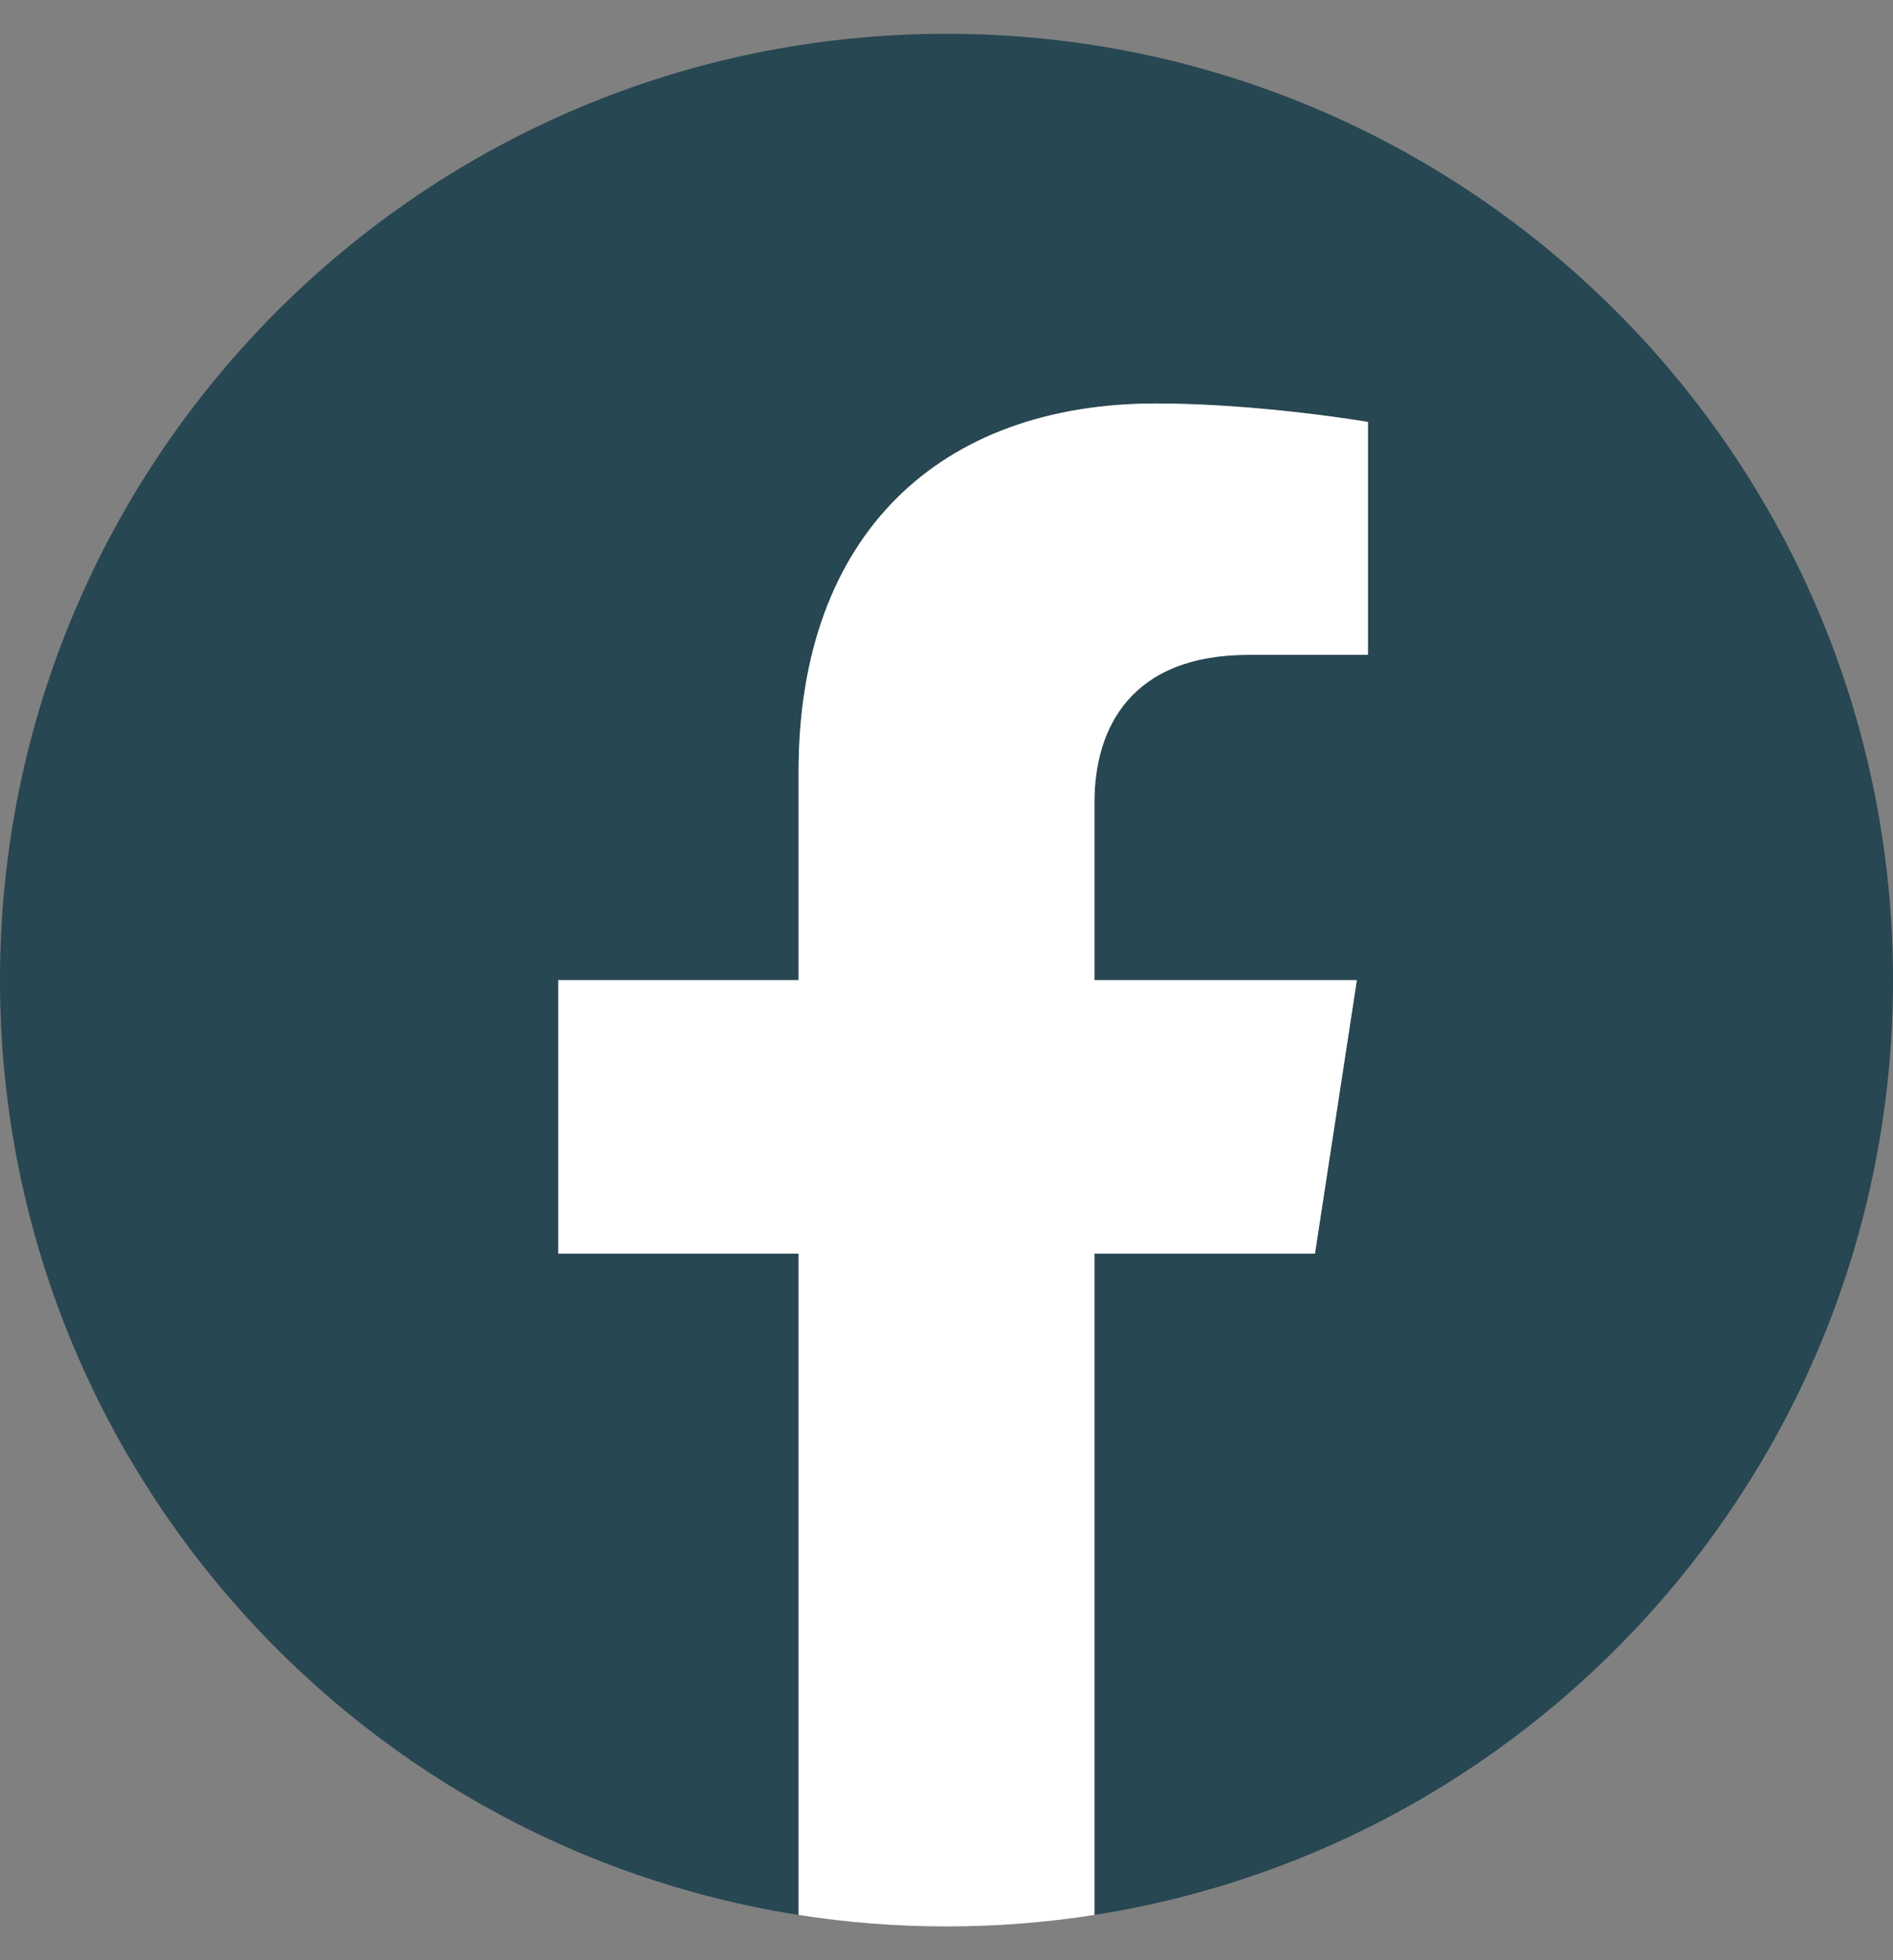
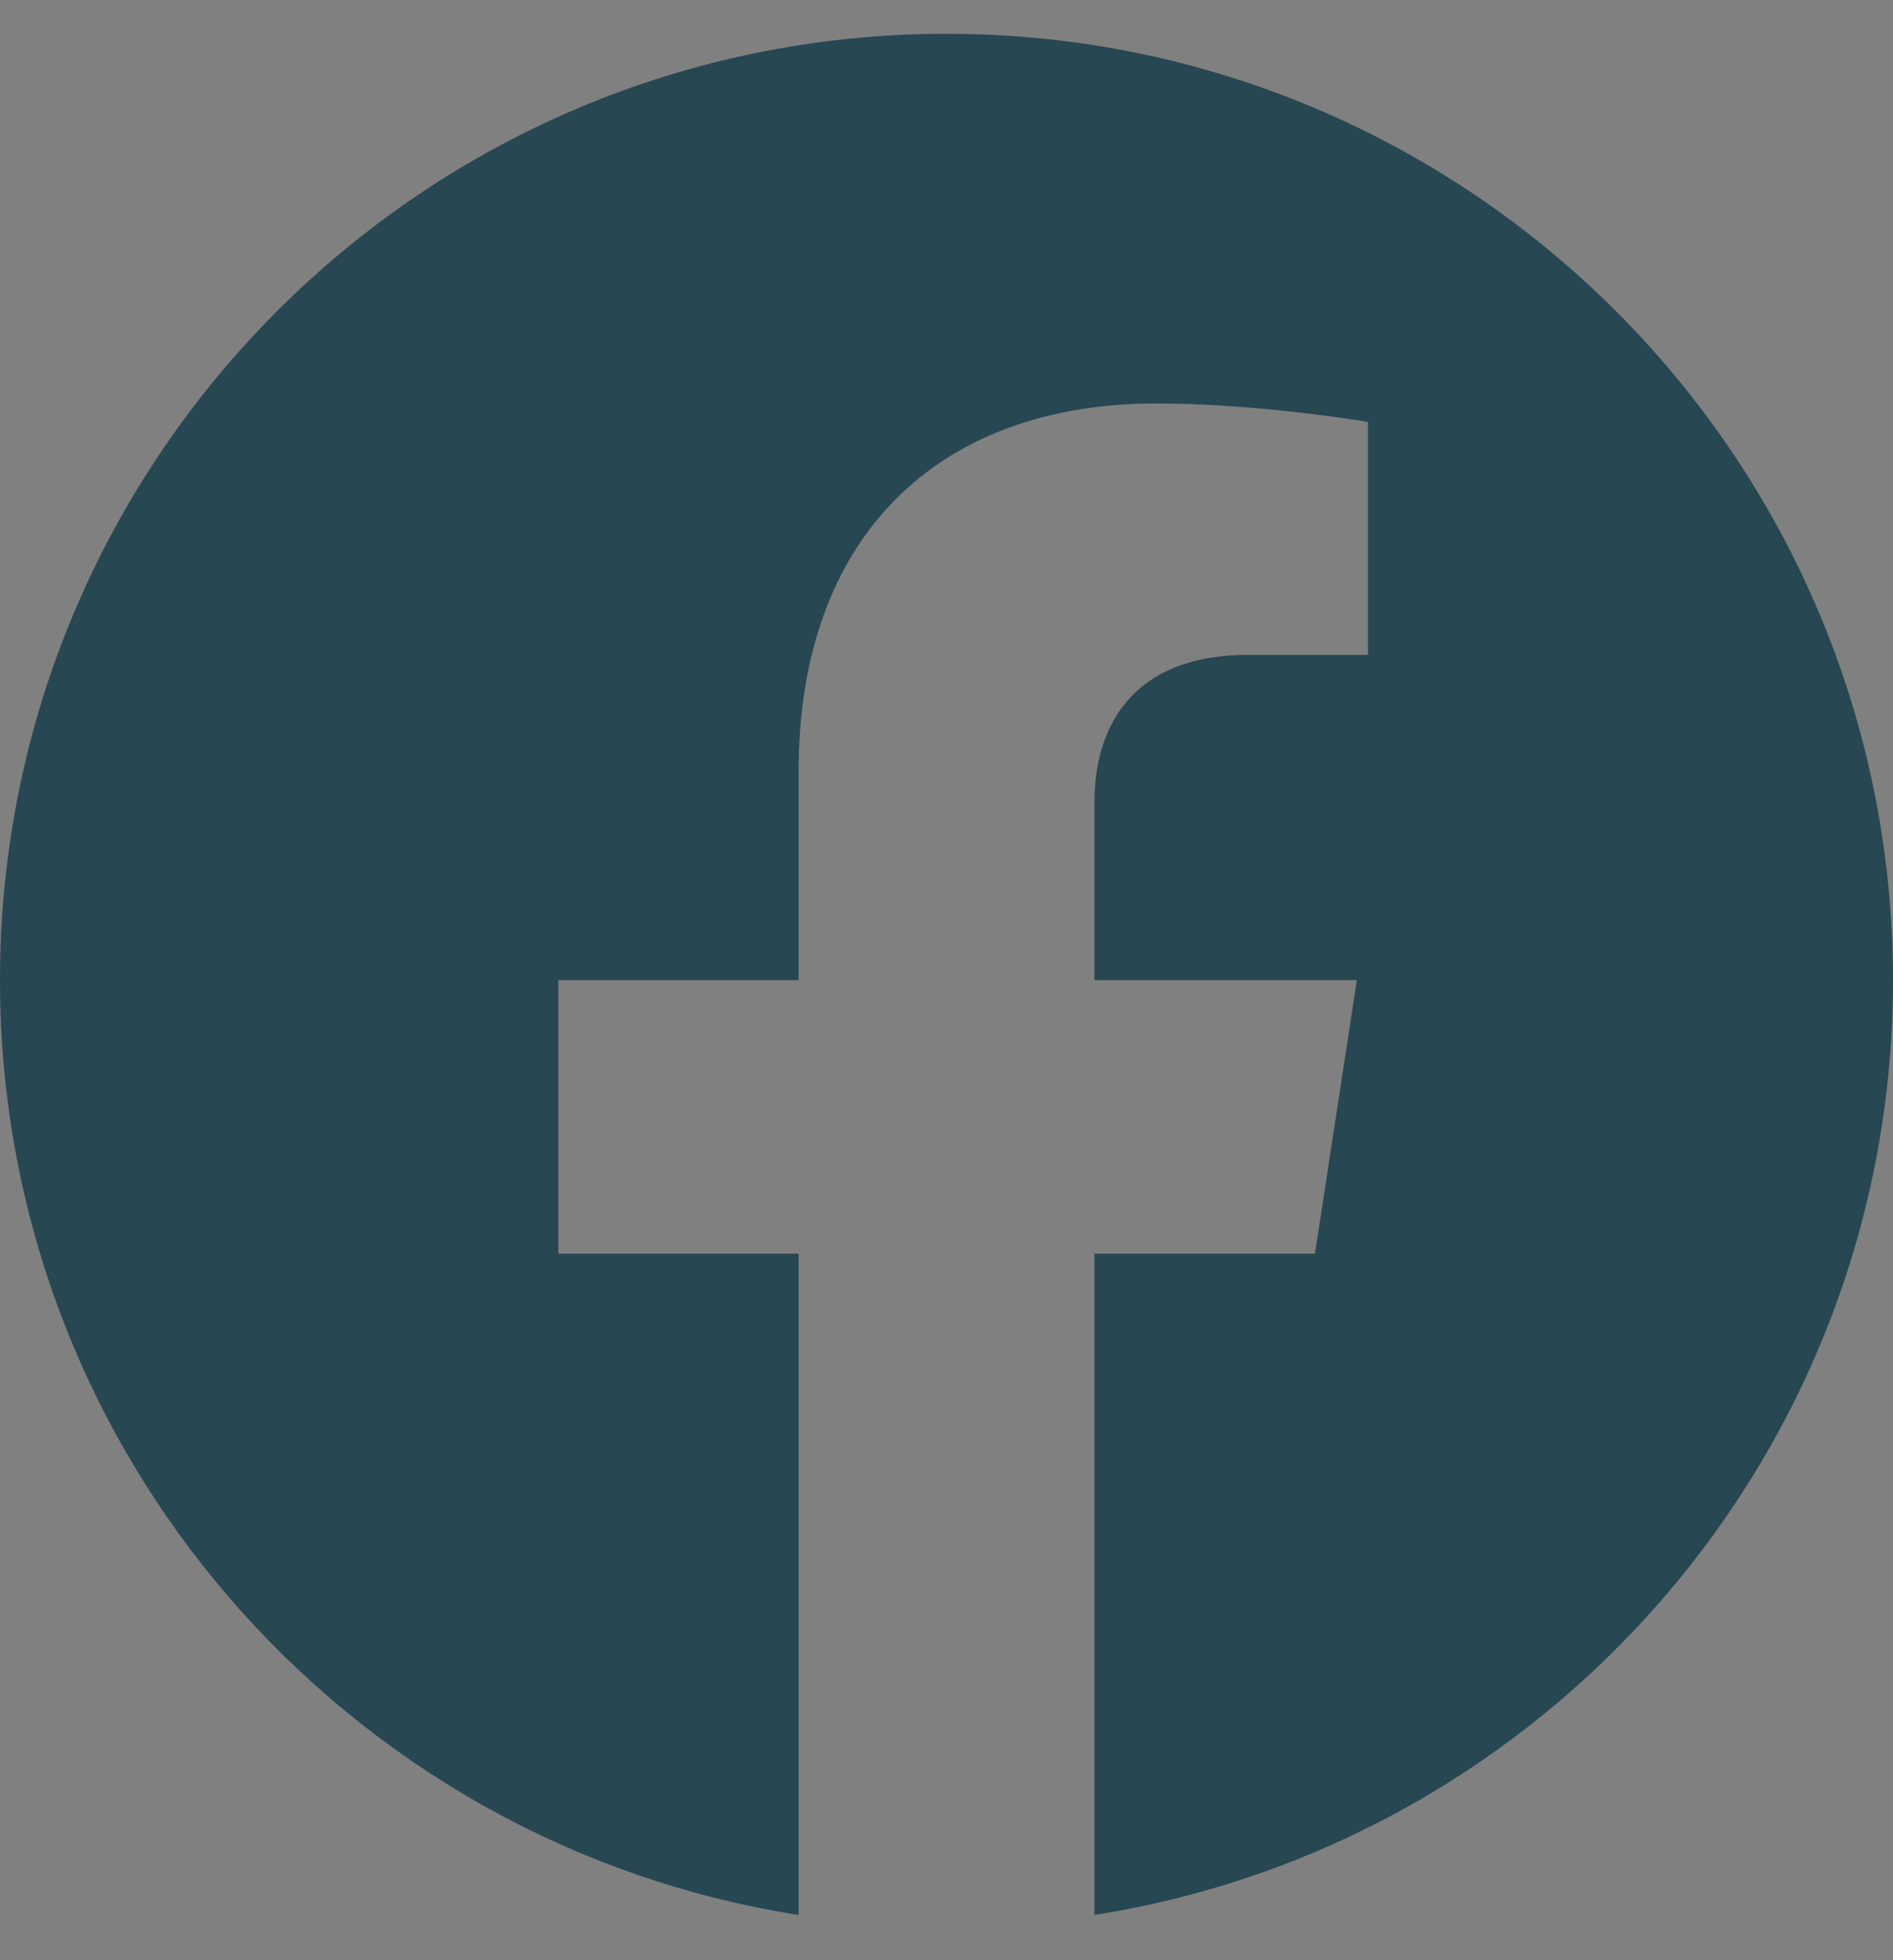
<svg xmlns="http://www.w3.org/2000/svg" width="28" height="29" viewBox="0 0 28 29" fill="none">
  <rect x="0" y="0" width="28" height="29" fill="#808080" stroke="none" />
  <g clip-path="url(#clip0_634_44565)">
    <path d="M28 14.5C28 6.768 21.732 0.5 14 0.5C6.268 0.5 0 6.768 0 14.5C0 21.488 5.12 27.28 11.812 28.33V18.547H8.258V14.5H11.812V11.416C11.812 7.907 13.903 5.969 17.101 5.969C18.632 5.969 20.234 6.242 20.234 6.242V9.688H18.469C16.73 9.688 16.188 10.767 16.188 11.874V14.5H20.07L19.45 18.547H16.188V28.33C22.88 27.28 28 21.488 28 14.5Z" fill="#274752" />
-     <path d="M19.45 18.547L20.07 14.5H16.188V11.874C16.188 10.767 16.73 9.688 18.469 9.688H20.234V6.242C20.234 6.242 18.632 5.969 17.101 5.969C13.903 5.969 11.812 7.907 11.812 11.416V14.5H8.258V18.547H11.812V28.33C12.525 28.442 13.256 28.5 14 28.5C14.744 28.5 15.475 28.442 16.188 28.33V18.547H19.45Z" fill="white" />
  </g>
  <defs>
    <clipPath id="clip0_634_44565">
      <rect width="28" height="28" fill="white" transform="translate(0 0.5)" />
    </clipPath>
  </defs>
</svg>